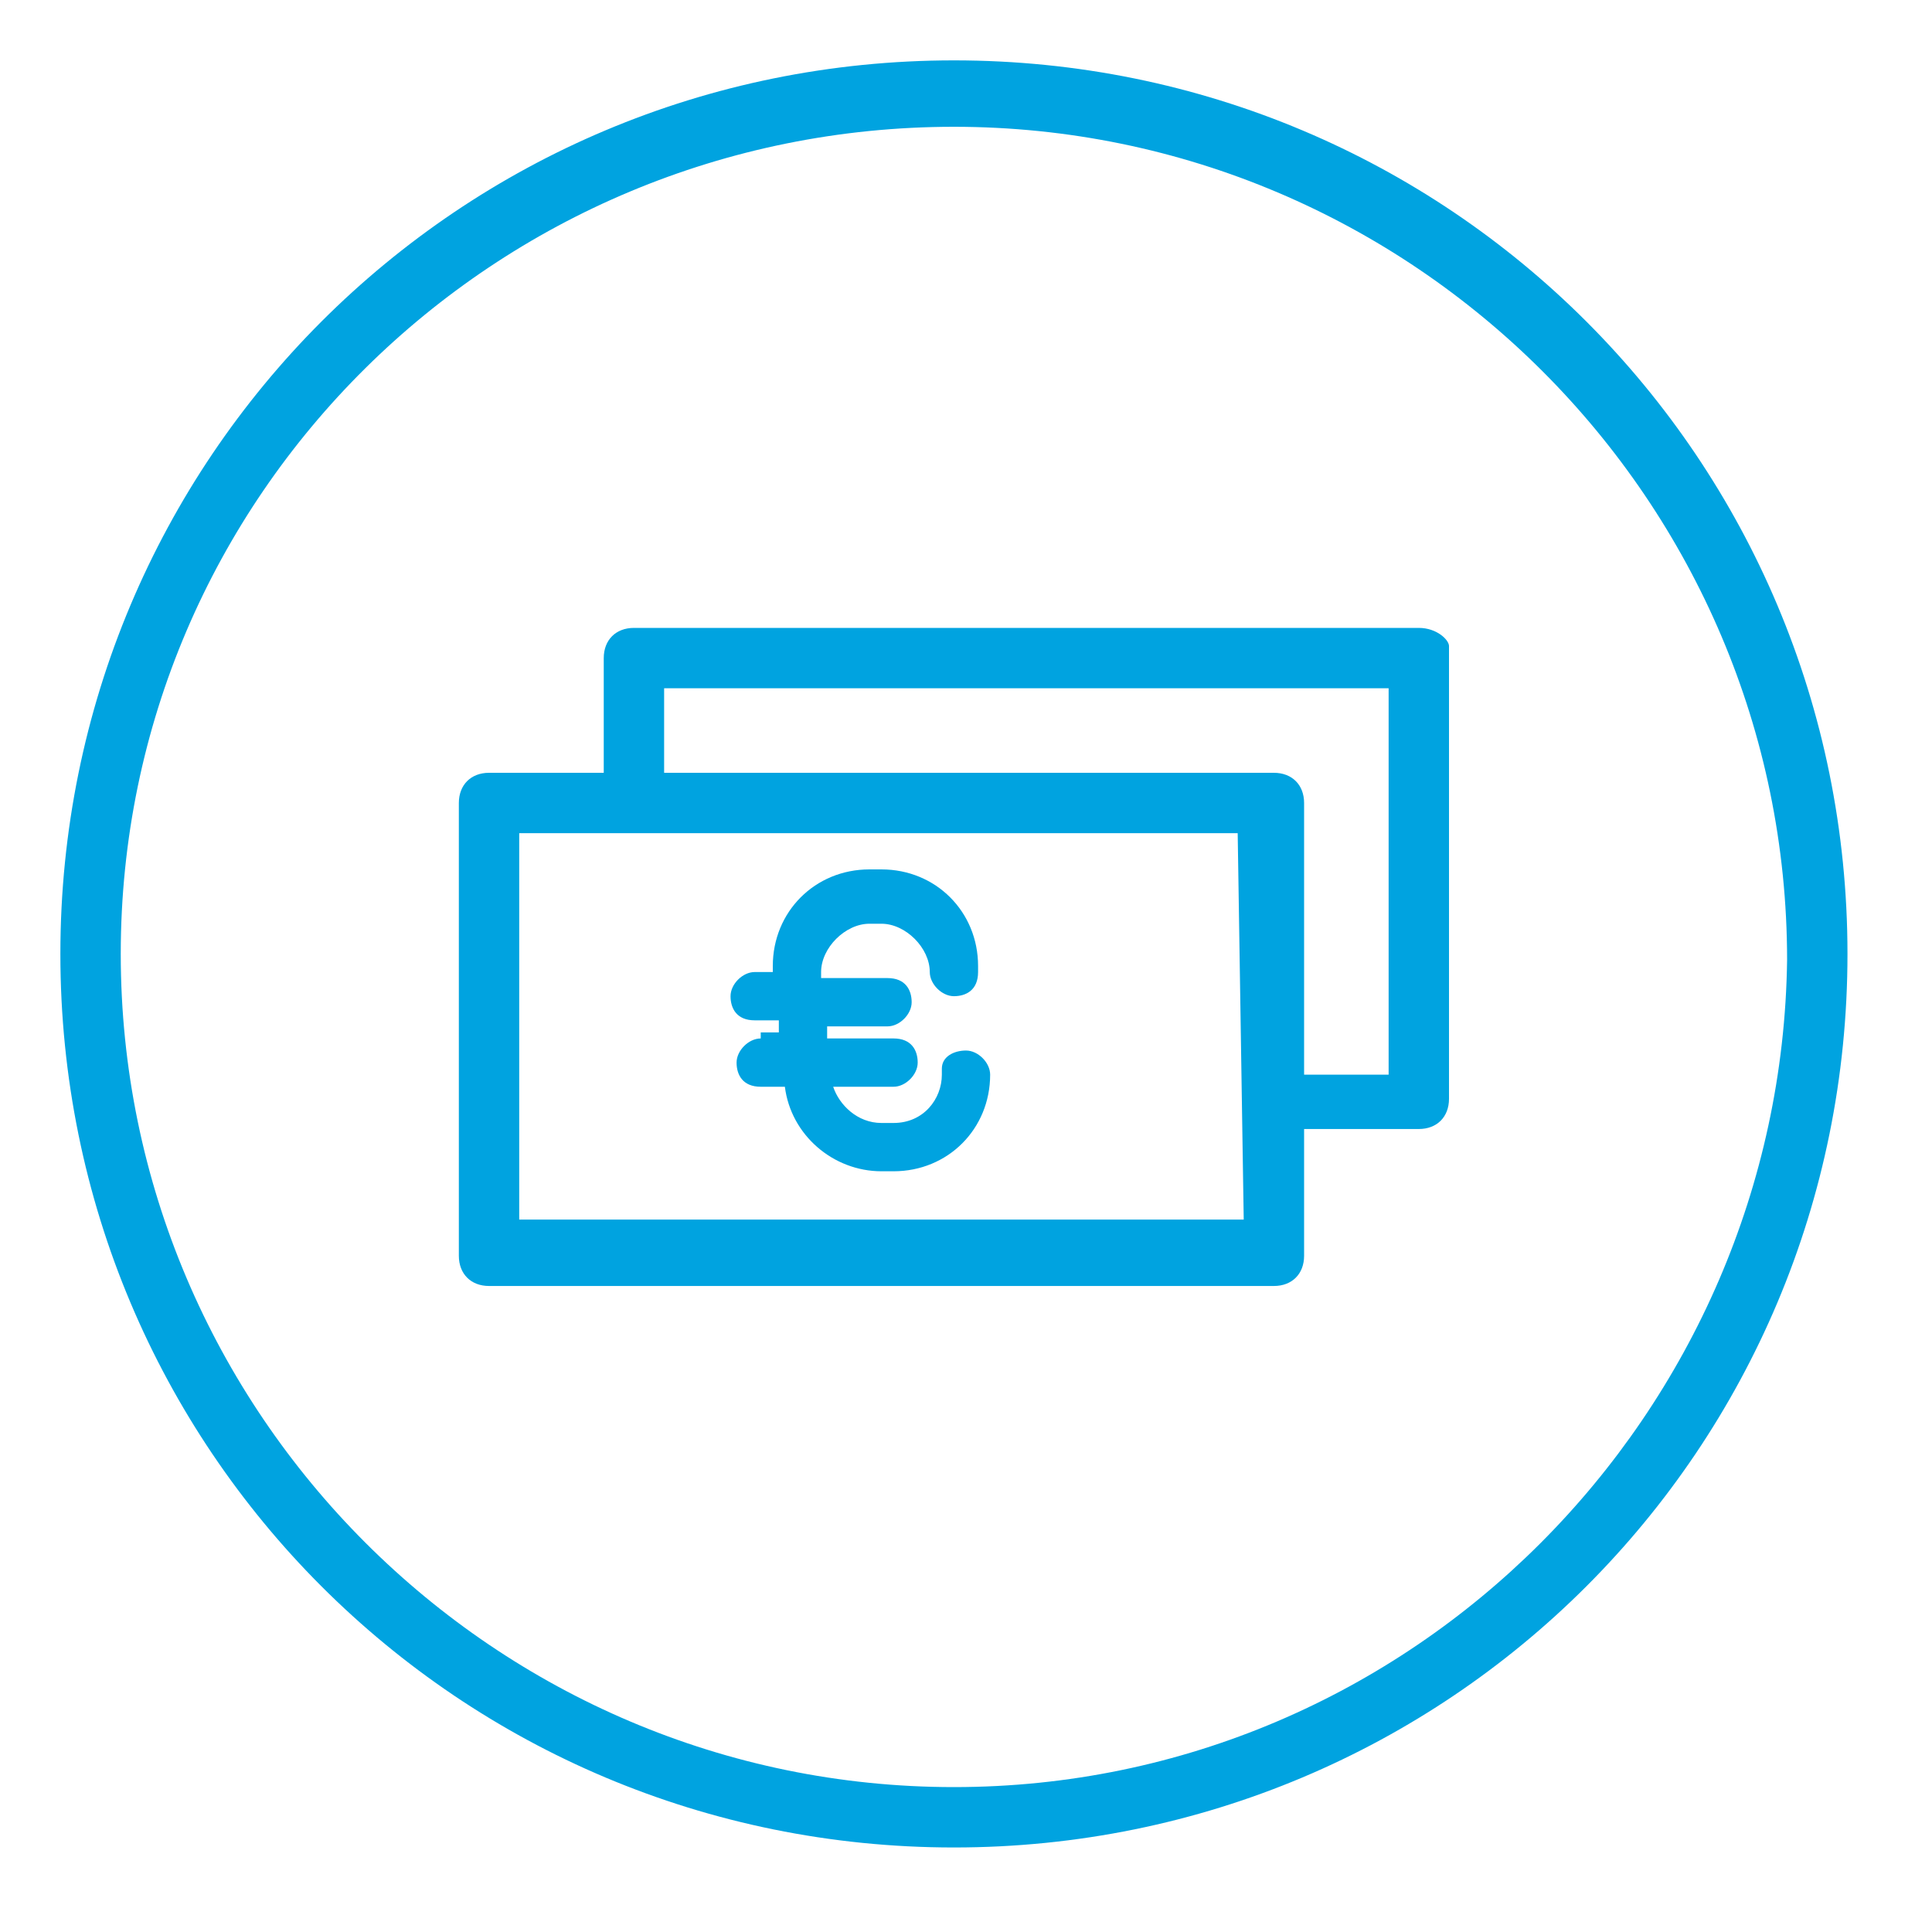
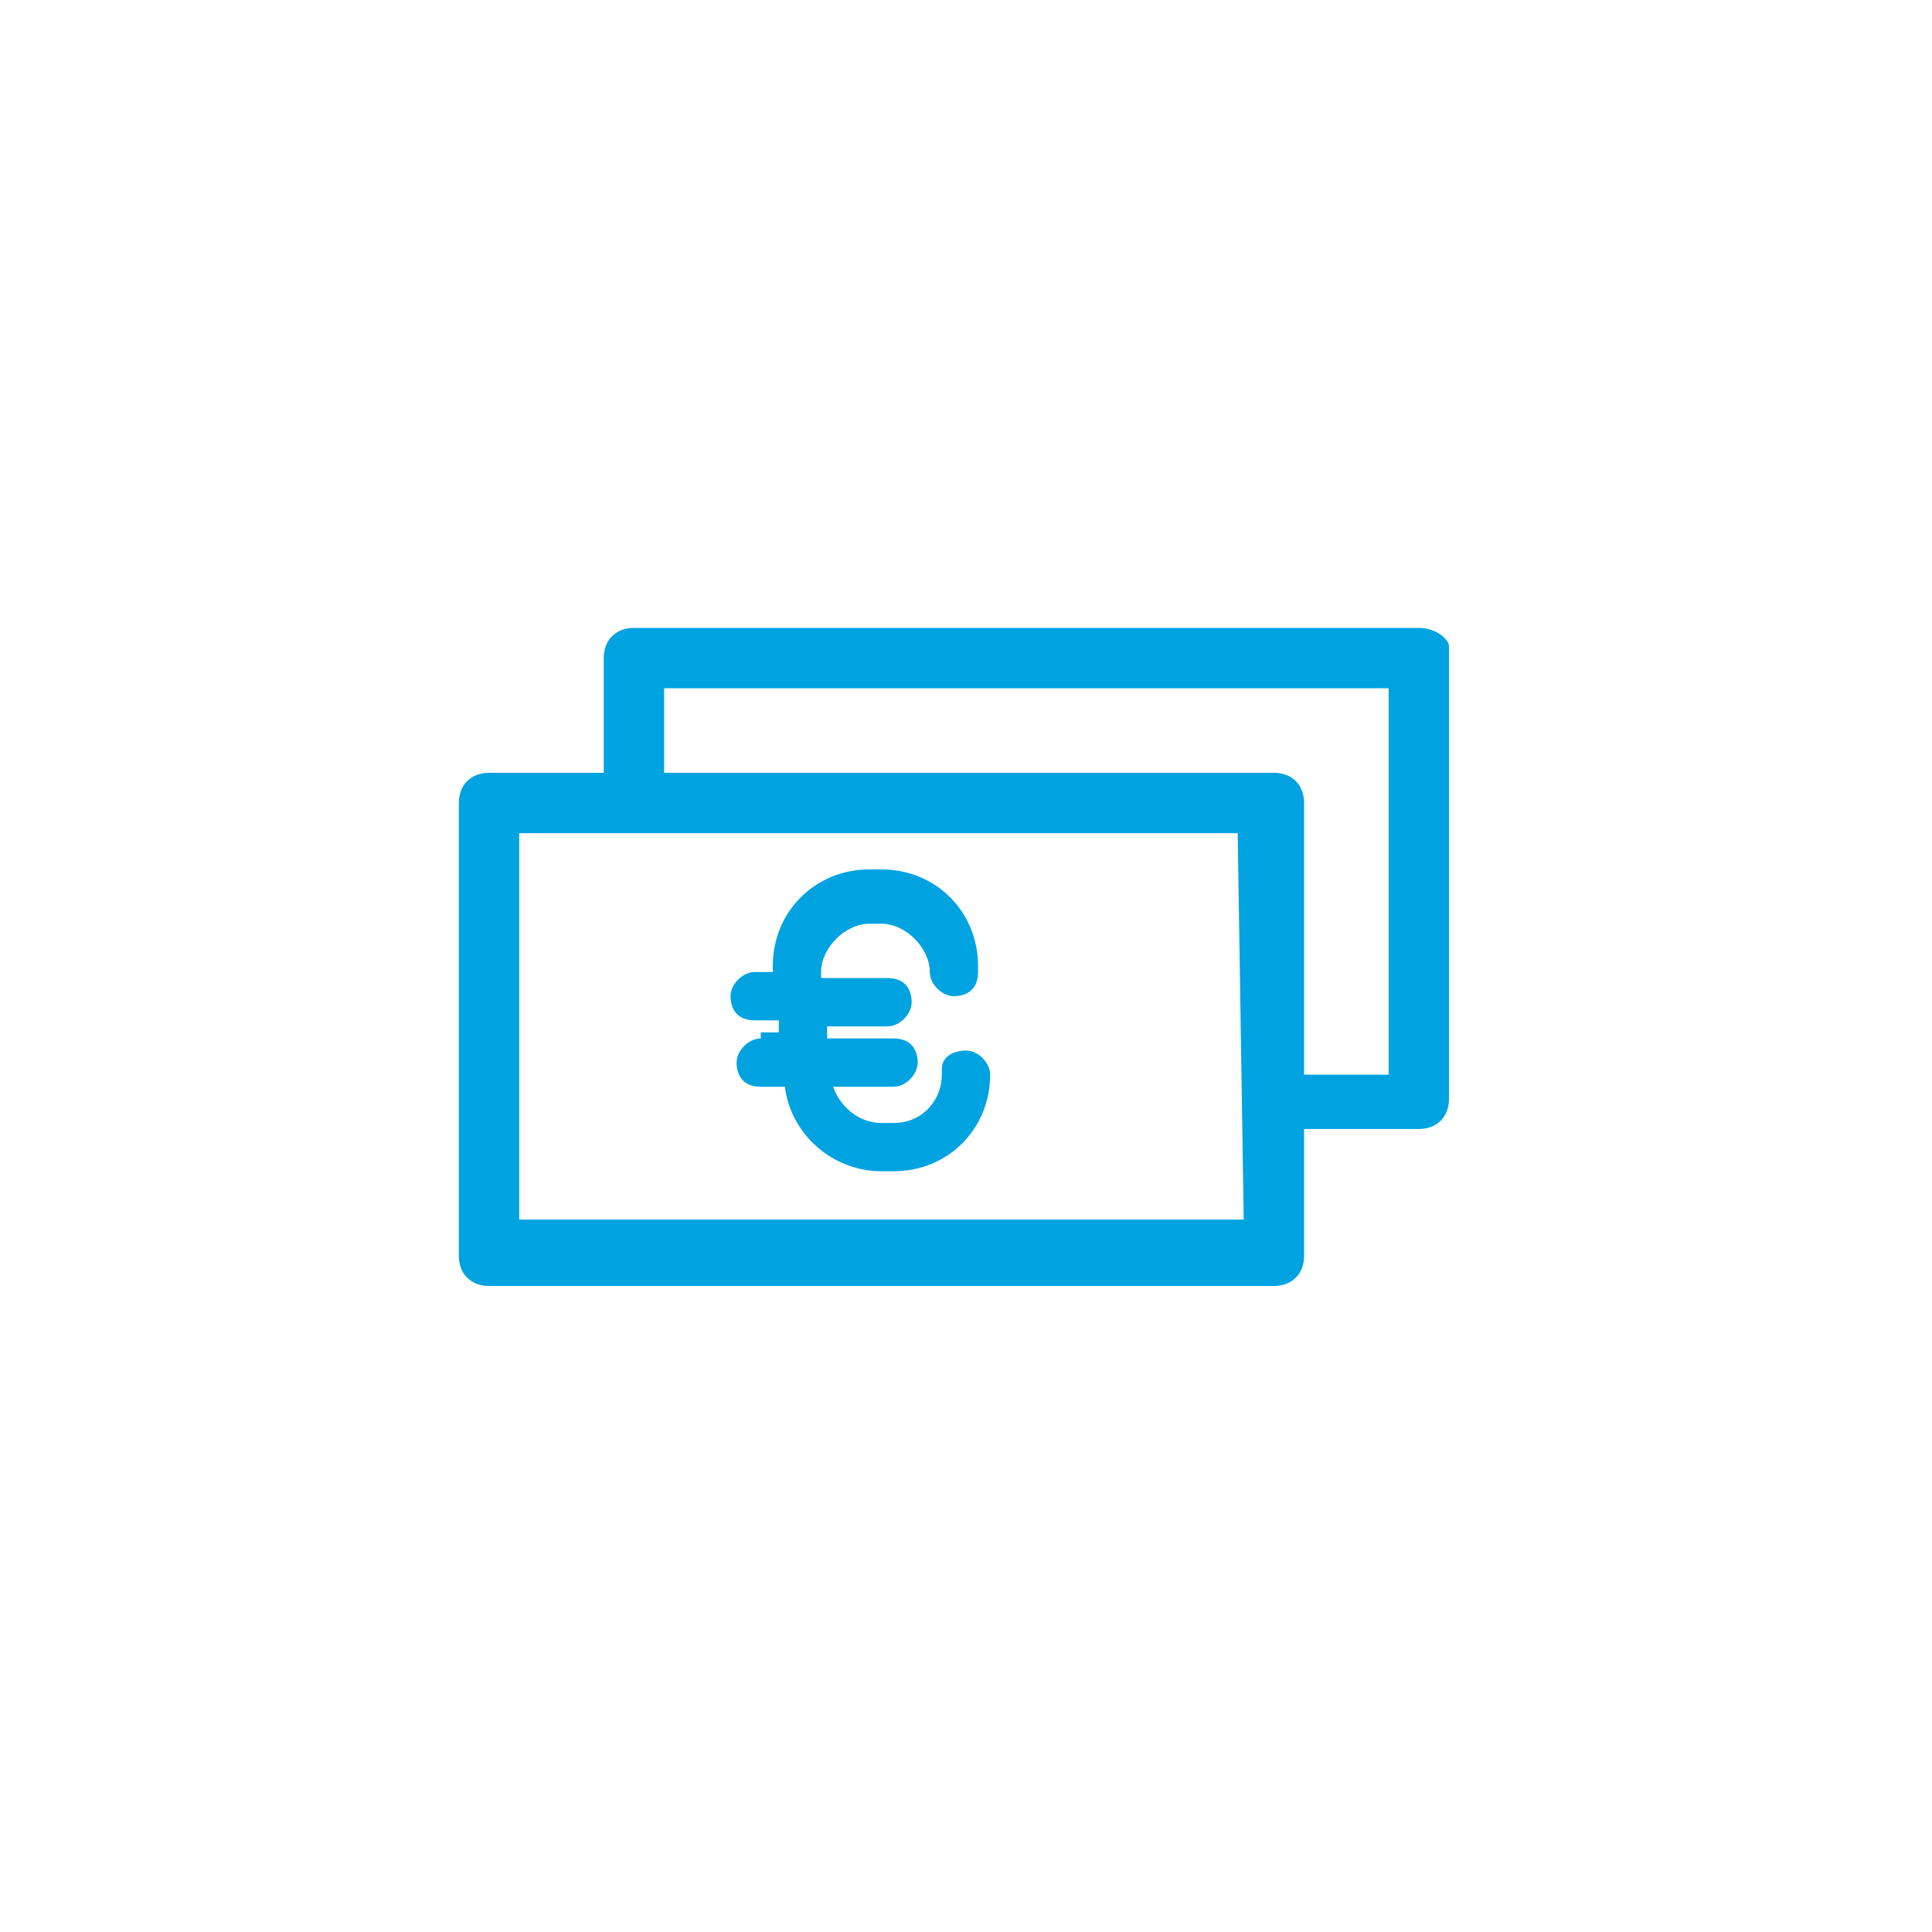
<svg xmlns="http://www.w3.org/2000/svg" id="Layer_1" data-name="Layer 1" viewBox="0 0 32 32">
  <defs>
    <style>
      .cls-1 {
        fill: #00a3e0;
        stroke-width: 0px;
      }
    </style>
  </defs>
-   <path class="cls-1" d="m15.8,1C7.6,1,1,7.6,1,15.8s6.6,14.8,14.8,14.8,14.8-6.6,14.8-14.8S24,1,15.8,1Zm0,28.6c-7.6,0-13.8-6.2-13.8-13.8S8.2,2.1,15.8,2.1s13.8,6.2,13.8,13.8c-.1,7.5-6.2,13.7-13.8,13.7Z" />
  <path class="cls-1" d="m12.6,17.2c-.2,0-.4.2-.4.4h0c0,.2.1.4.4.4h.4c.1.8.8,1.4,1.6,1.4h.2c.9,0,1.6-.7,1.6-1.6h0c0-.2-.2-.4-.4-.4h0c-.2,0-.4.1-.4.3v.1c0,.4-.3.8-.8.8h-.2c-.4,0-.7-.3-.8-.6h1c.2,0,.4-.2.4-.4h0c0-.2-.1-.4-.4-.4h-1.1v-.2h1c.2,0,.4-.2.4-.4h0c0-.2-.1-.4-.4-.4h-1.1v-.1c0-.4.4-.8.8-.8h.2c.4,0,.8.4.8.8,0,.2.2.4.4.4h0c.2,0,.4-.1.4-.4v-.1c0-.9-.7-1.6-1.6-1.6h-.2c-.9,0-1.6.7-1.6,1.6v.1h-.3c-.2,0-.4.2-.4.4h0c0,.2.1.4.4.4h.4v.2h-.3s0,.1,0,.1Z" />
  <path class="cls-1" d="m23.5,10.4h-13c-.3,0-.5.2-.5.5v1.9h-1.9c-.3,0-.5.2-.5.5v7.5c0,.3.2.5.5.5h13c.3,0,.5-.2.5-.5v-2.1h1.9c.3,0,.5-.2.5-.5v-7.5c0-.1-.2-.3-.5-.3Zm-2.9,9.8h-12v-6.4h11.9l.1,6.4h0Zm2.4-2.4h-1.4v-4.5c0-.3-.2-.5-.5-.5h-10.1v-1.4h12v6.4Z" />
</svg>